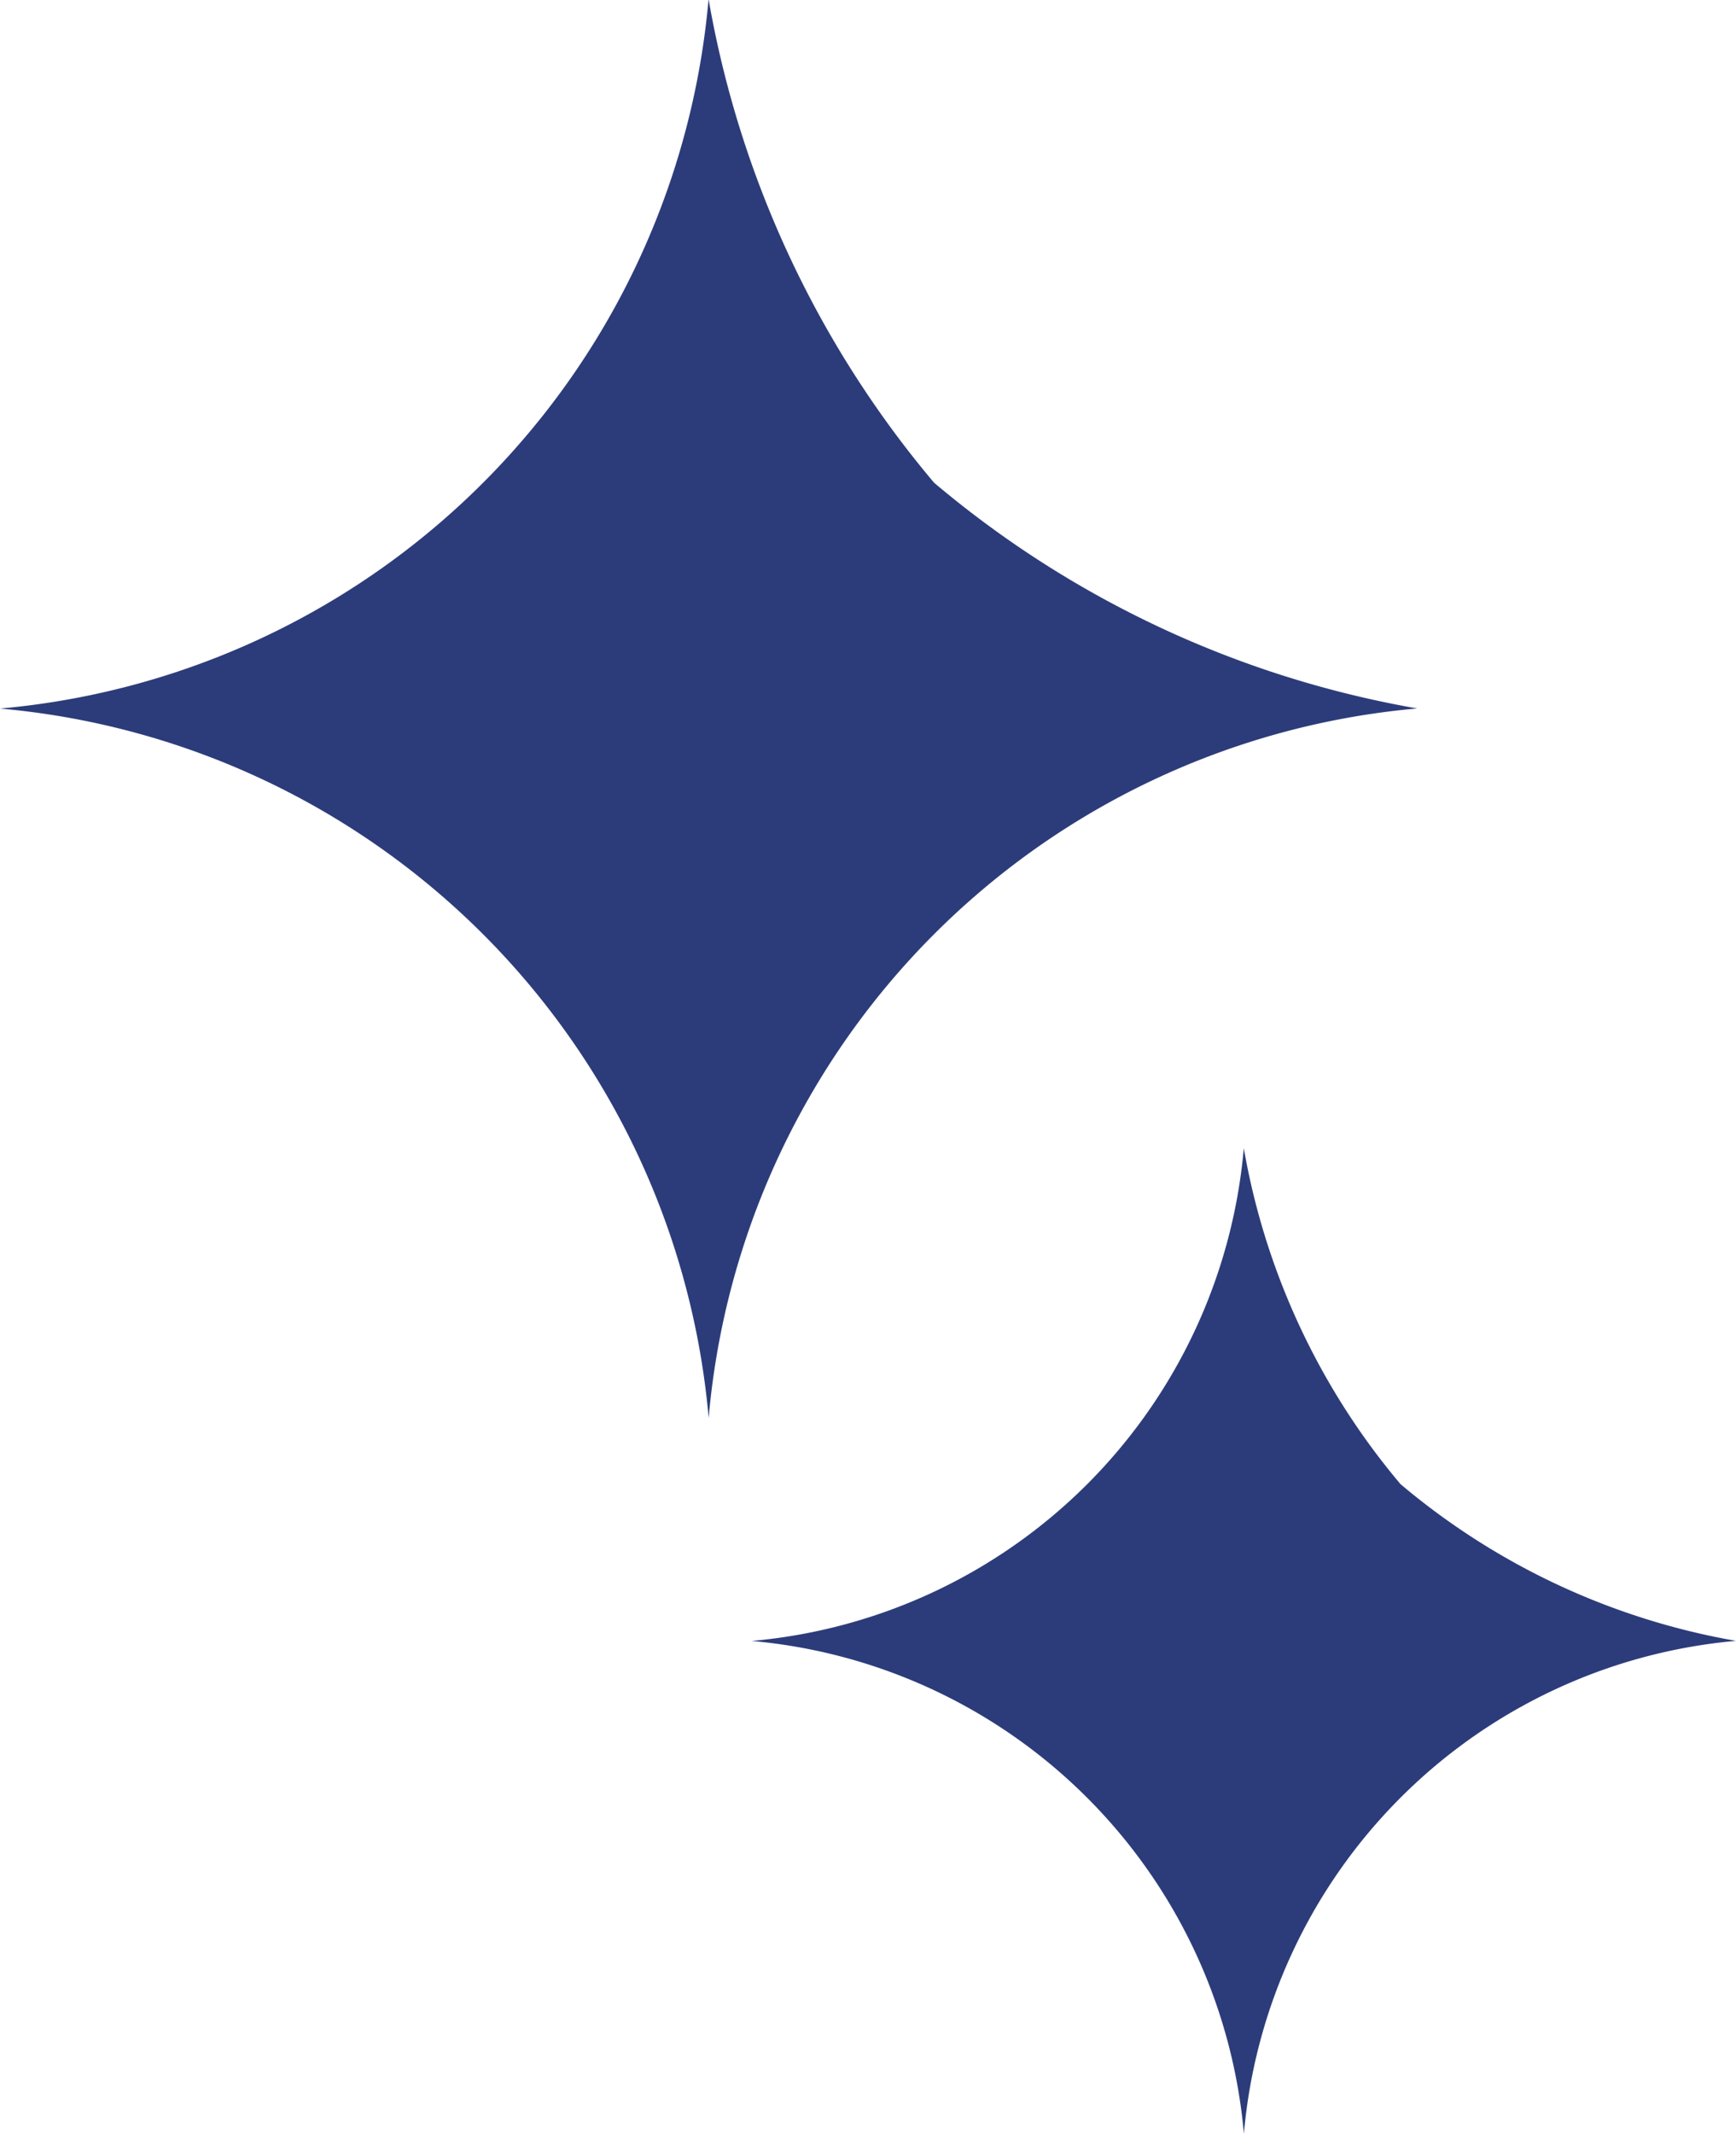
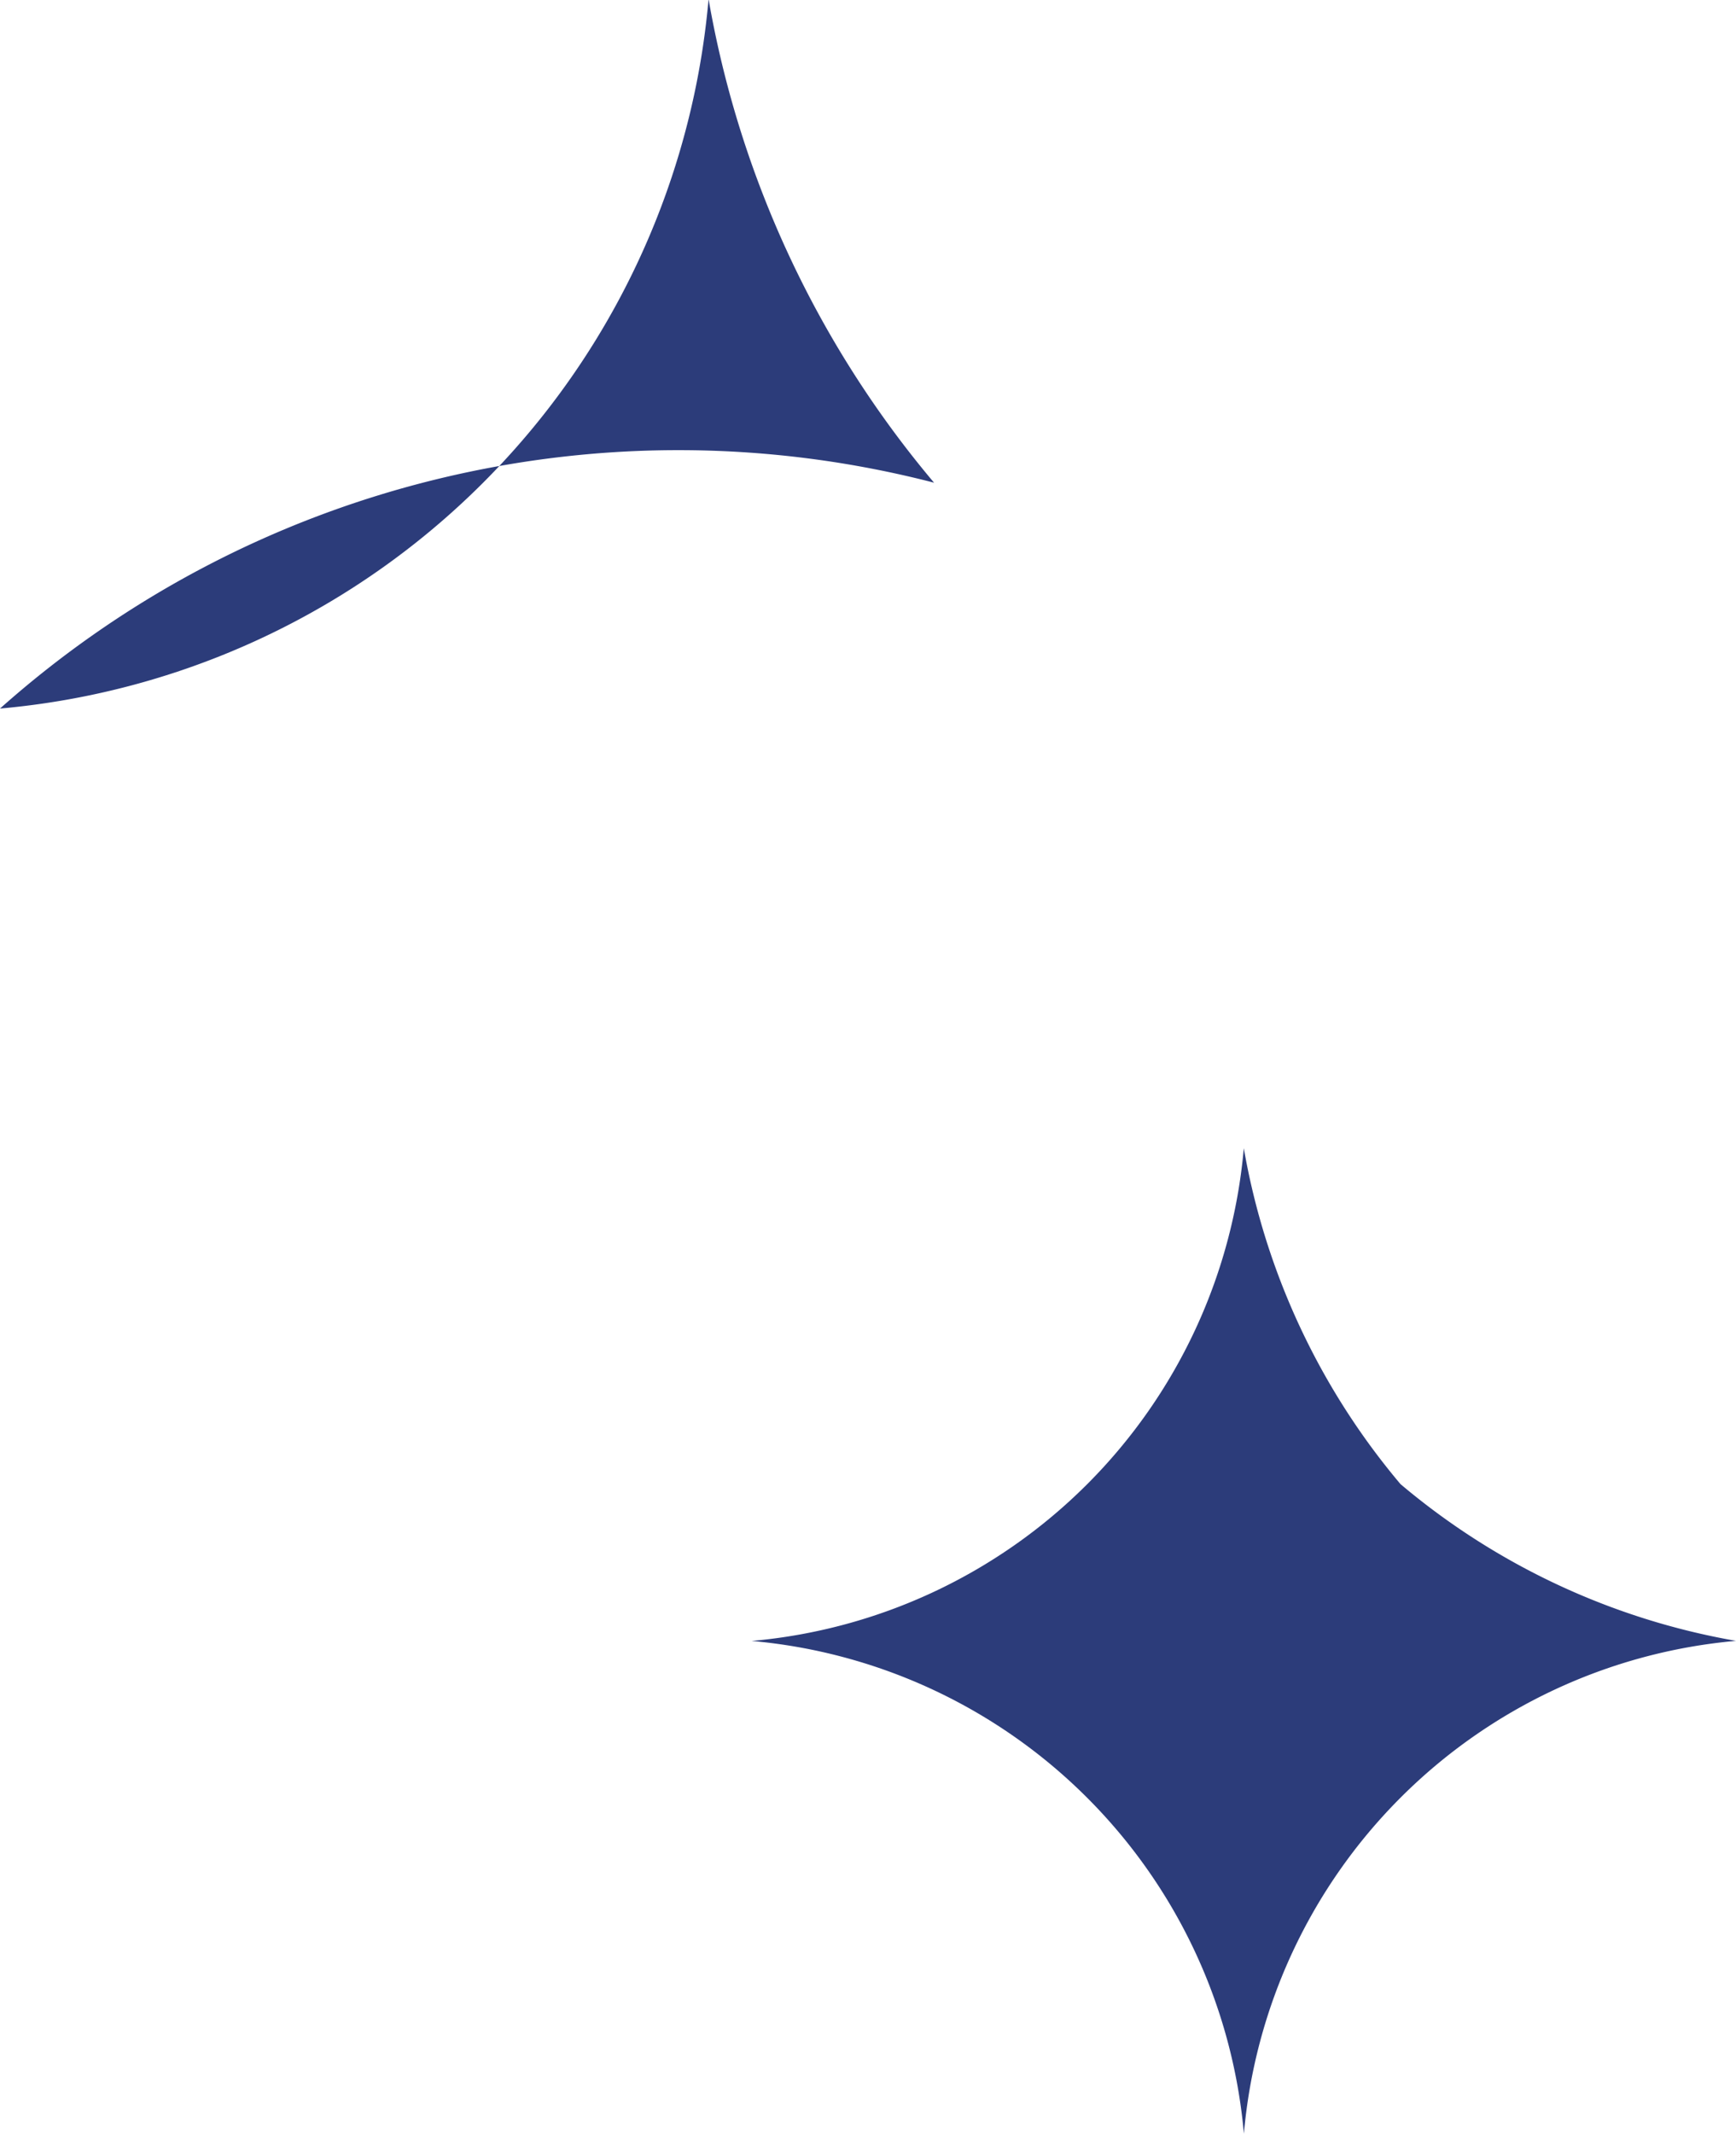
<svg xmlns="http://www.w3.org/2000/svg" width="19" height="23.344" viewBox="0 0 19 23.344">
  <defs>
    <style>
      .cls-1 {
        fill: #2c3c7a;
        fill-rule: evenodd;
      }
    </style>
  </defs>
-   <path id="シェイプ_6" data-name="シェイプ 6" class="cls-1" d="M804.223,765.937a11.175,11.175,0,0,1-2.468-5.291A8.543,8.543,0,0,1,794,768.408a8.543,8.543,0,0,1,7.756,7.761,8.54,8.54,0,0,1,7.755-7.762A11.166,11.166,0,0,1,804.223,765.937Zm5.105,10.956a7.758,7.758,0,0,1-1.715-3.675,5.932,5.932,0,0,1-5.386,5.391A5.936,5.936,0,0,1,807.614,784,5.934,5.934,0,0,1,813,778.608,7.756,7.756,0,0,1,809.328,776.893Z" transform="translate(-794 -760.656)" />
+   <path id="シェイプ_6" data-name="シェイプ 6" class="cls-1" d="M804.223,765.937a11.175,11.175,0,0,1-2.468-5.291A8.543,8.543,0,0,1,794,768.408A11.166,11.166,0,0,1,804.223,765.937Zm5.105,10.956a7.758,7.758,0,0,1-1.715-3.675,5.932,5.932,0,0,1-5.386,5.391A5.936,5.936,0,0,1,807.614,784,5.934,5.934,0,0,1,813,778.608,7.756,7.756,0,0,1,809.328,776.893Z" transform="translate(-794 -760.656)" />
</svg>